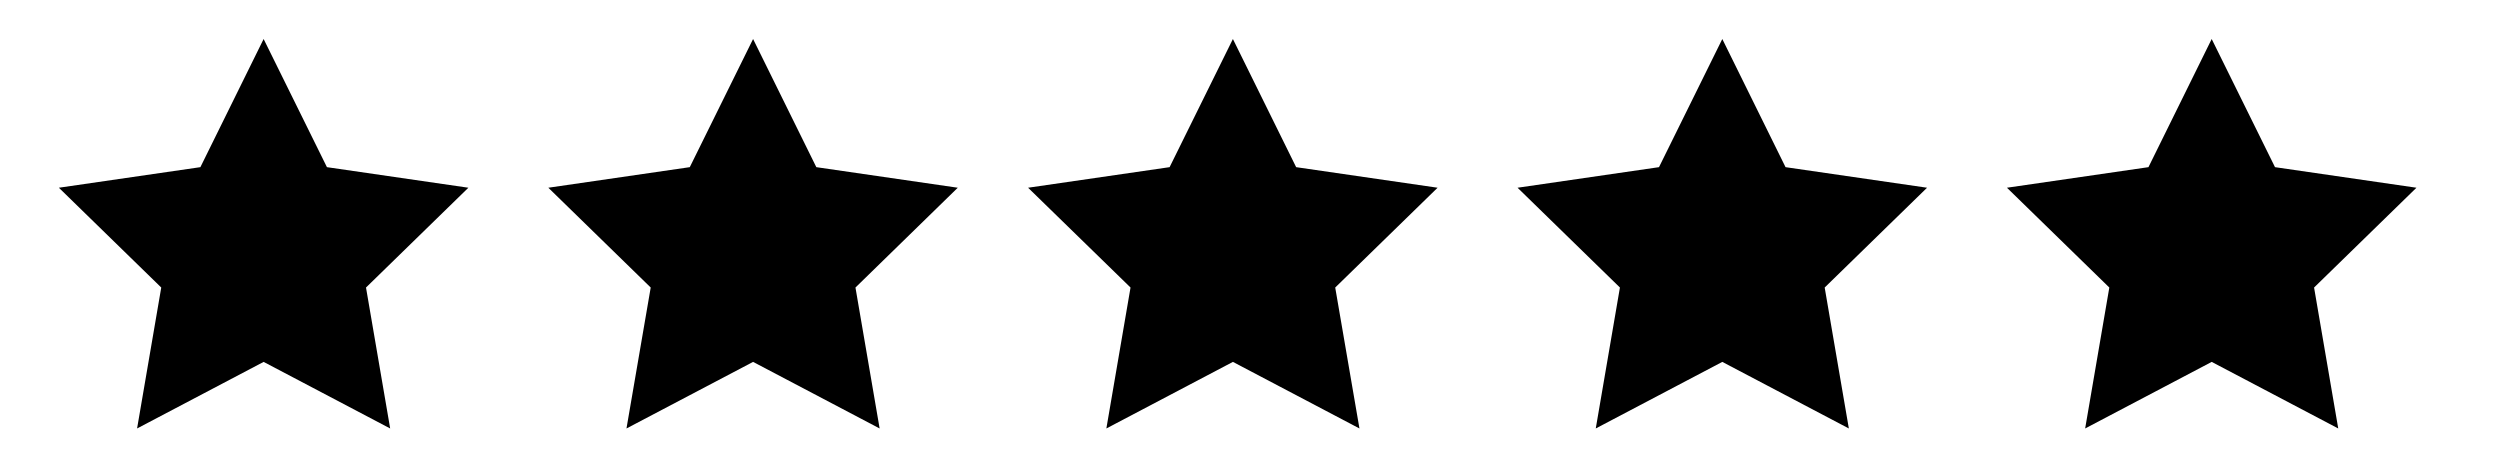
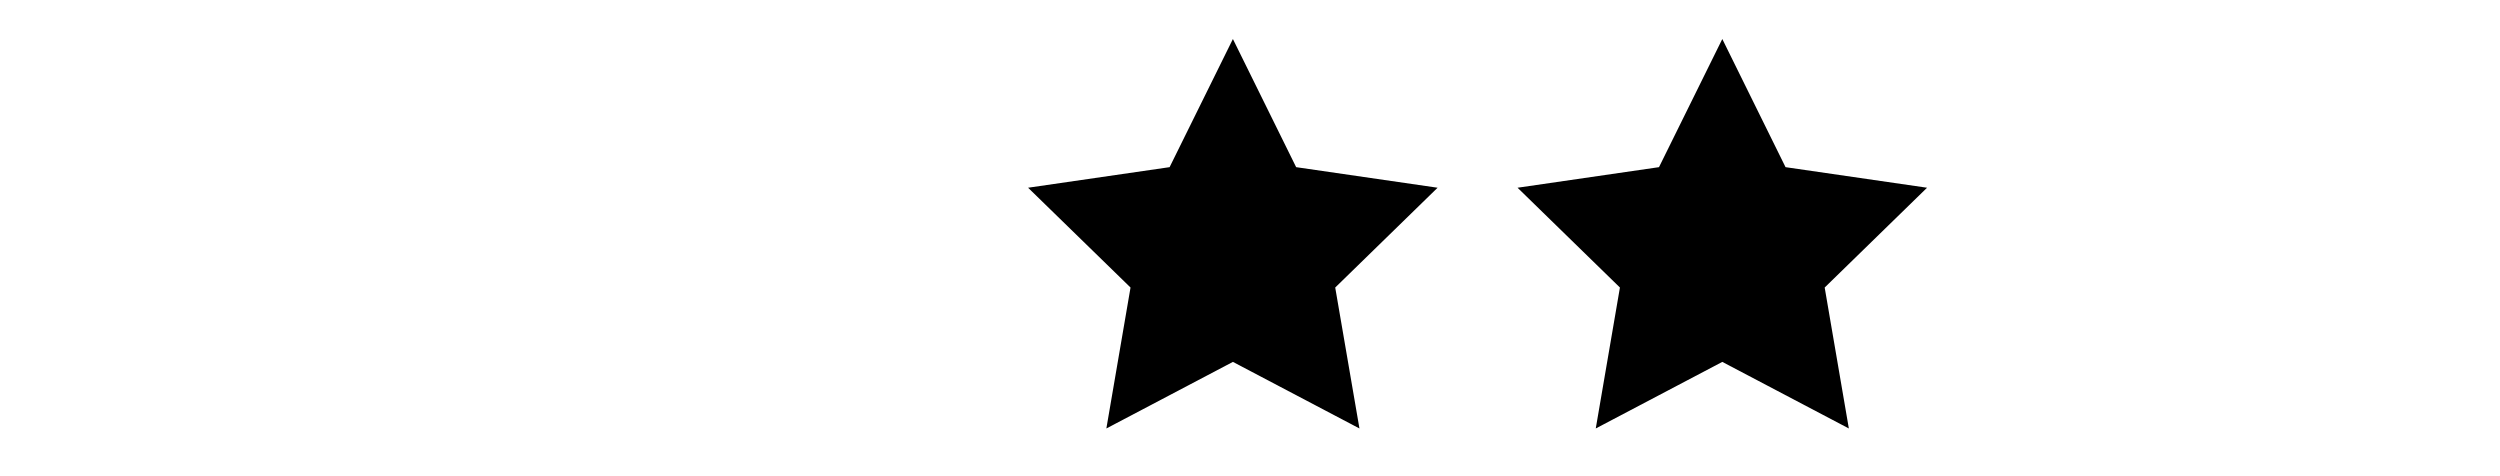
<svg xmlns="http://www.w3.org/2000/svg" id="1604710311" data-name="Layer 1" viewBox="0 0 389 74" duda_id="1604710311" class="svg u_1604710311" data-icon-custom="true" data-icon-name="ratingArtboard 1.svg">
  <title id="1418928248" duda_id="1418928248">ratingArtboard 1</title>
-   <polygon points="41.02 6.07 50.87 26.01 72.88 29.21 56.95 44.74 60.71 66.67 41.02 56.31 21.33 66.67 25.09 44.74 9.16 29.21 31.18 26.01 41.02 6.07" id="1935708604" duda_id="1935708604" />
-   <polygon points="117.18 6.07 127.02 26.01 149.03 29.21 133.11 44.74 136.87 66.67 117.18 56.31 97.48 66.67 101.25 44.74 85.32 29.21 107.33 26.01 117.18 6.07" id="1930384748" duda_id="1930384748" />
  <polygon points="191.84 6.07 201.68 26.01 223.69 29.21 207.76 44.74 211.53 66.67 191.84 56.31 172.15 66.67 175.91 44.74 159.97 29.21 181.99 26.01 191.84 6.07" id="1996002913" duda_id="1996002913" />
  <polygon points="267.99 6.07 277.83 26.01 299.85 29.21 283.92 44.74 287.68 66.67 267.99 56.31 248.3 66.67 252.06 44.74 236.13 29.21 258.14 26.01 267.99 6.07" id="1884402918" duda_id="1884402918" />
-   <polygon points="344.14 6.07 353.99 26.01 376 29.21 360.07 44.74 363.83 66.67 344.14 56.31 324.45 66.67 328.21 44.74 312.28 29.21 334.3 26.01 344.14 6.07" id="1813581834" duda_id="1813581834" />
</svg>